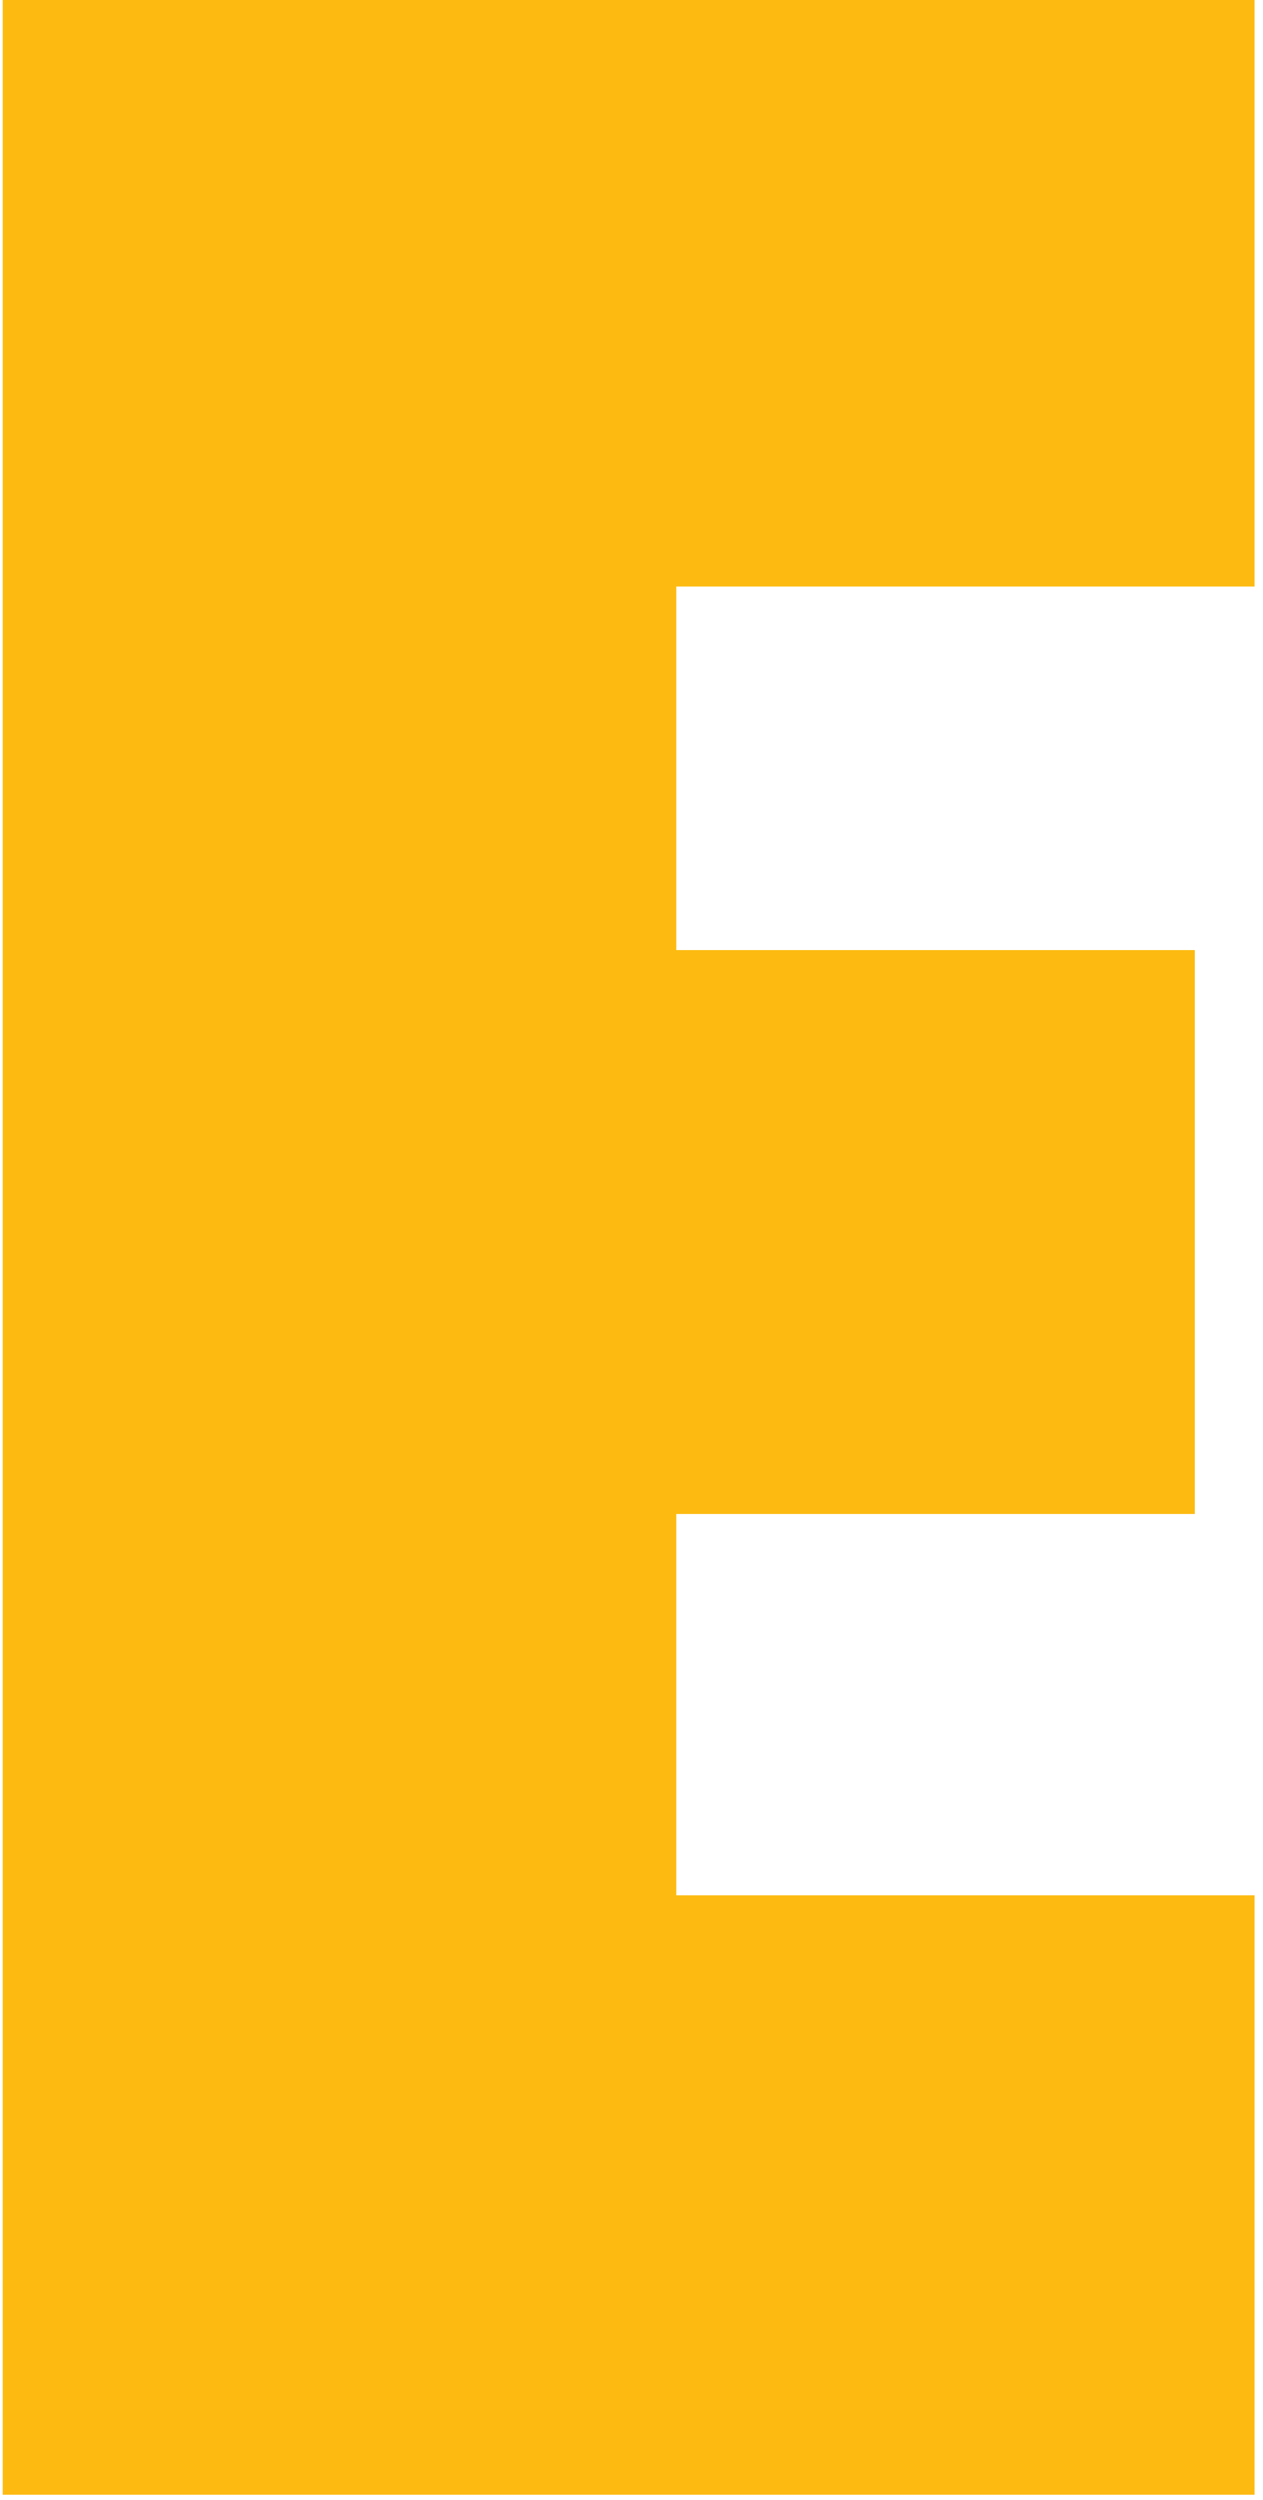
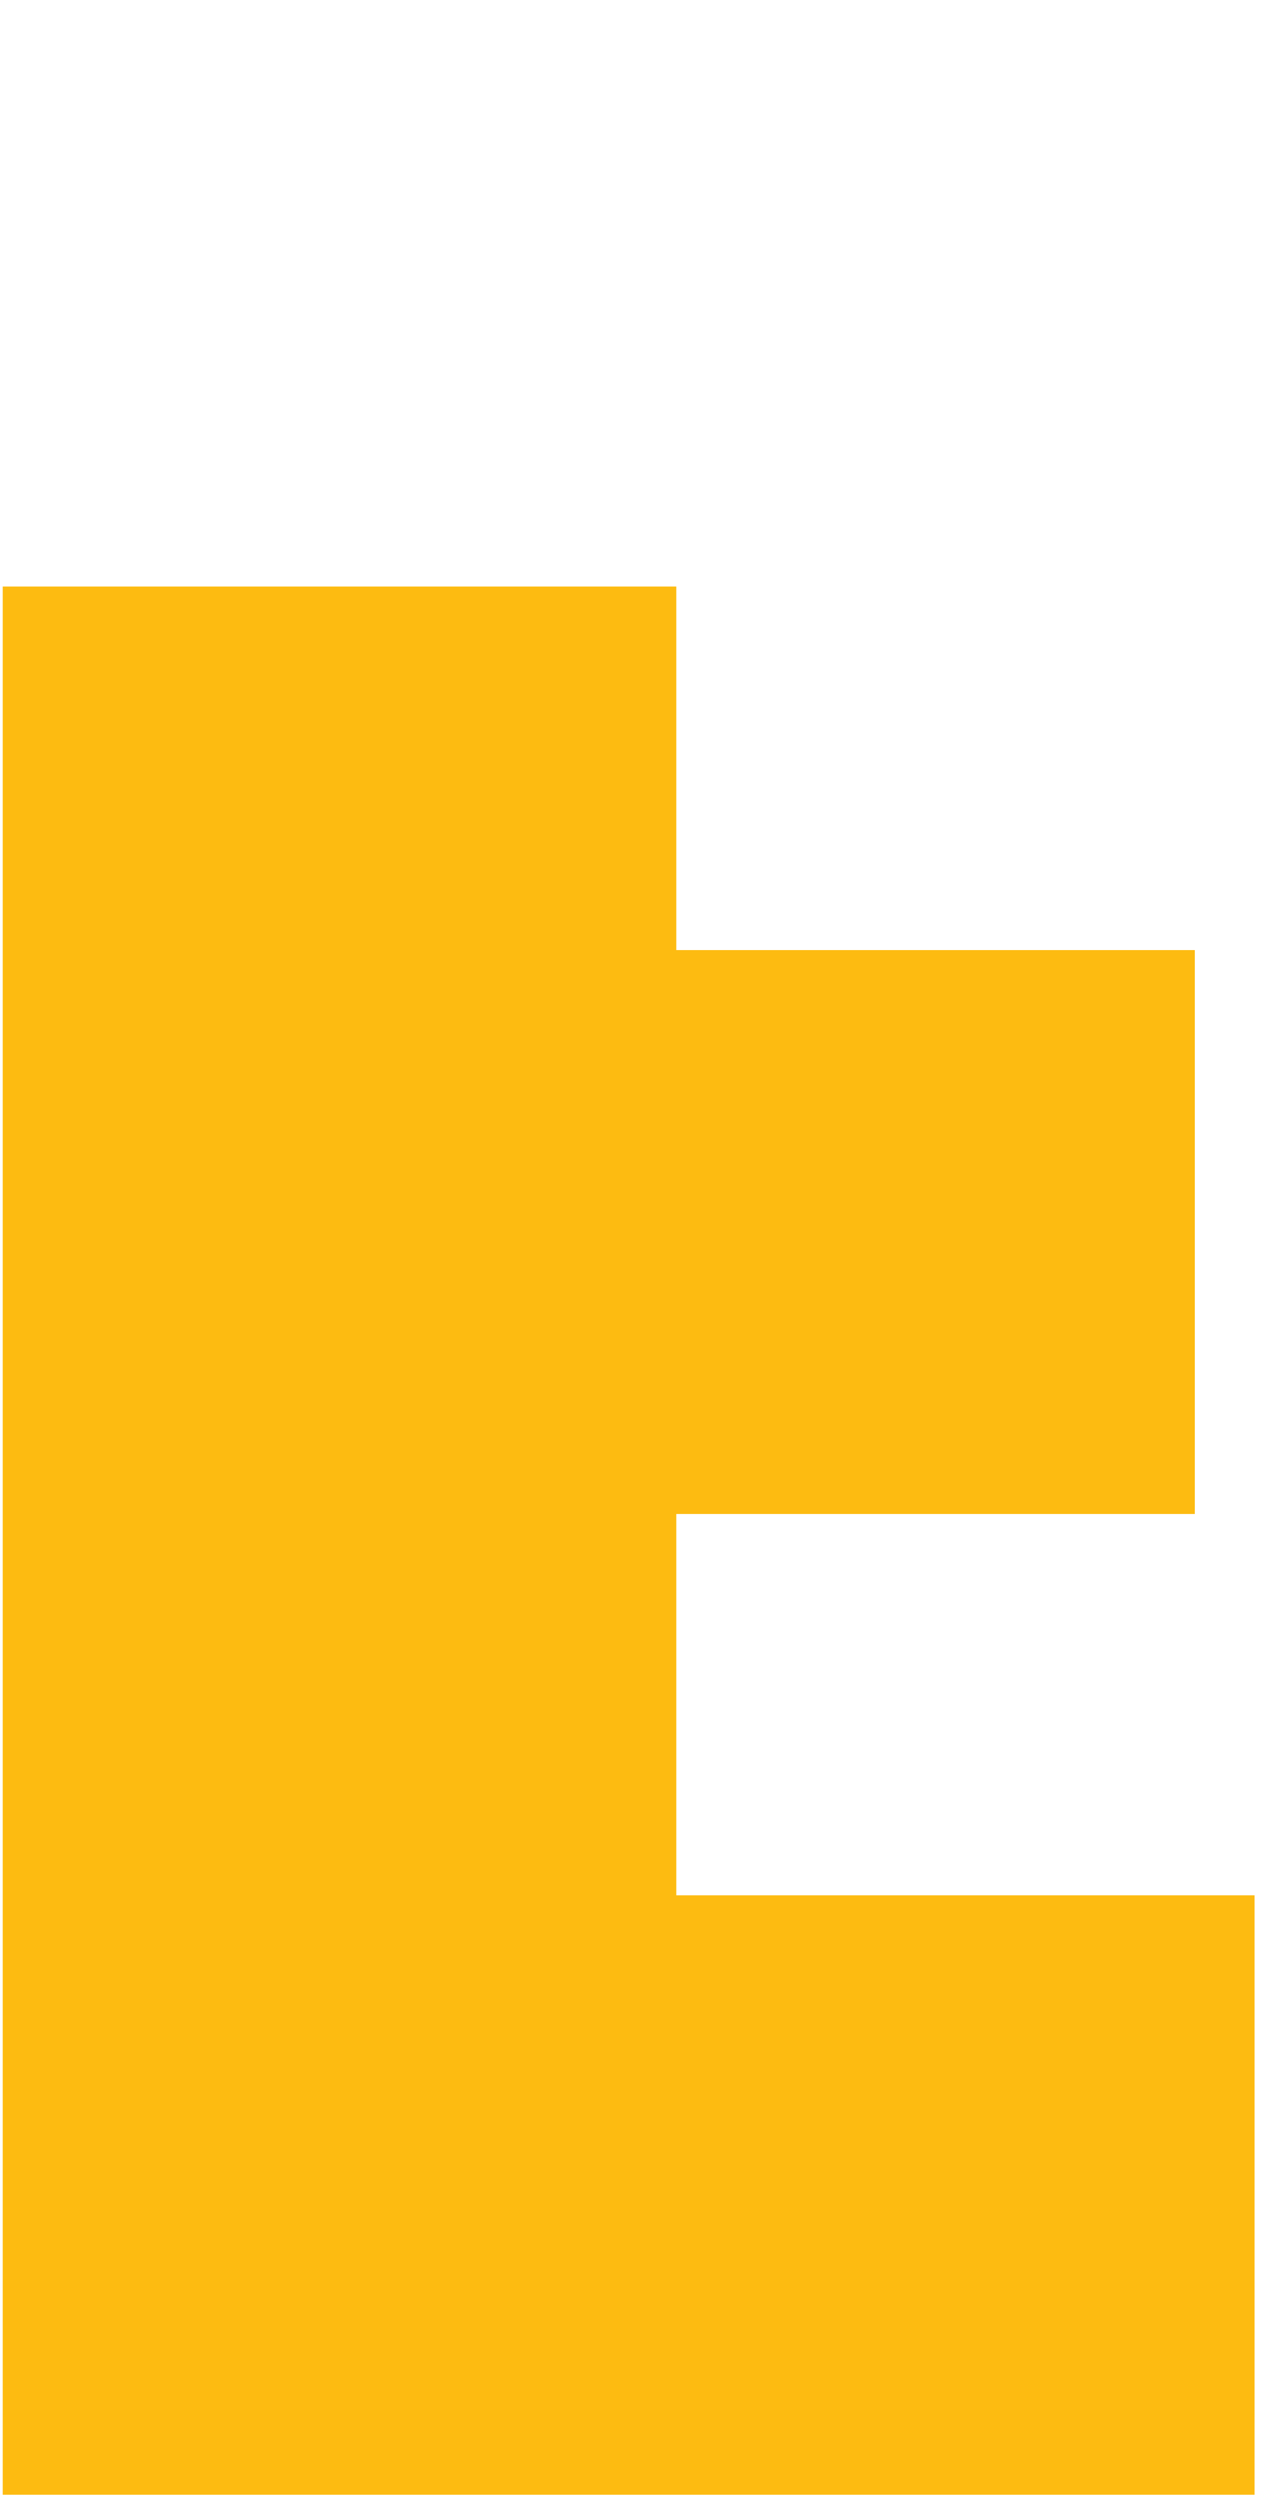
<svg xmlns="http://www.w3.org/2000/svg" width="141" height="279" viewBox="0 0 141 279" fill="none">
-   <path d="M0.305 278.426V0H140.059V65.459H75.501V106.033H133.387V168.967H75.501V211.524H140.059V278.426H0.305Z" fill="#FDBB11" />
+   <path d="M0.305 278.426V0V65.459H75.501V106.033H133.387V168.967H75.501V211.524H140.059V278.426H0.305Z" fill="#FDBB11" />
</svg>